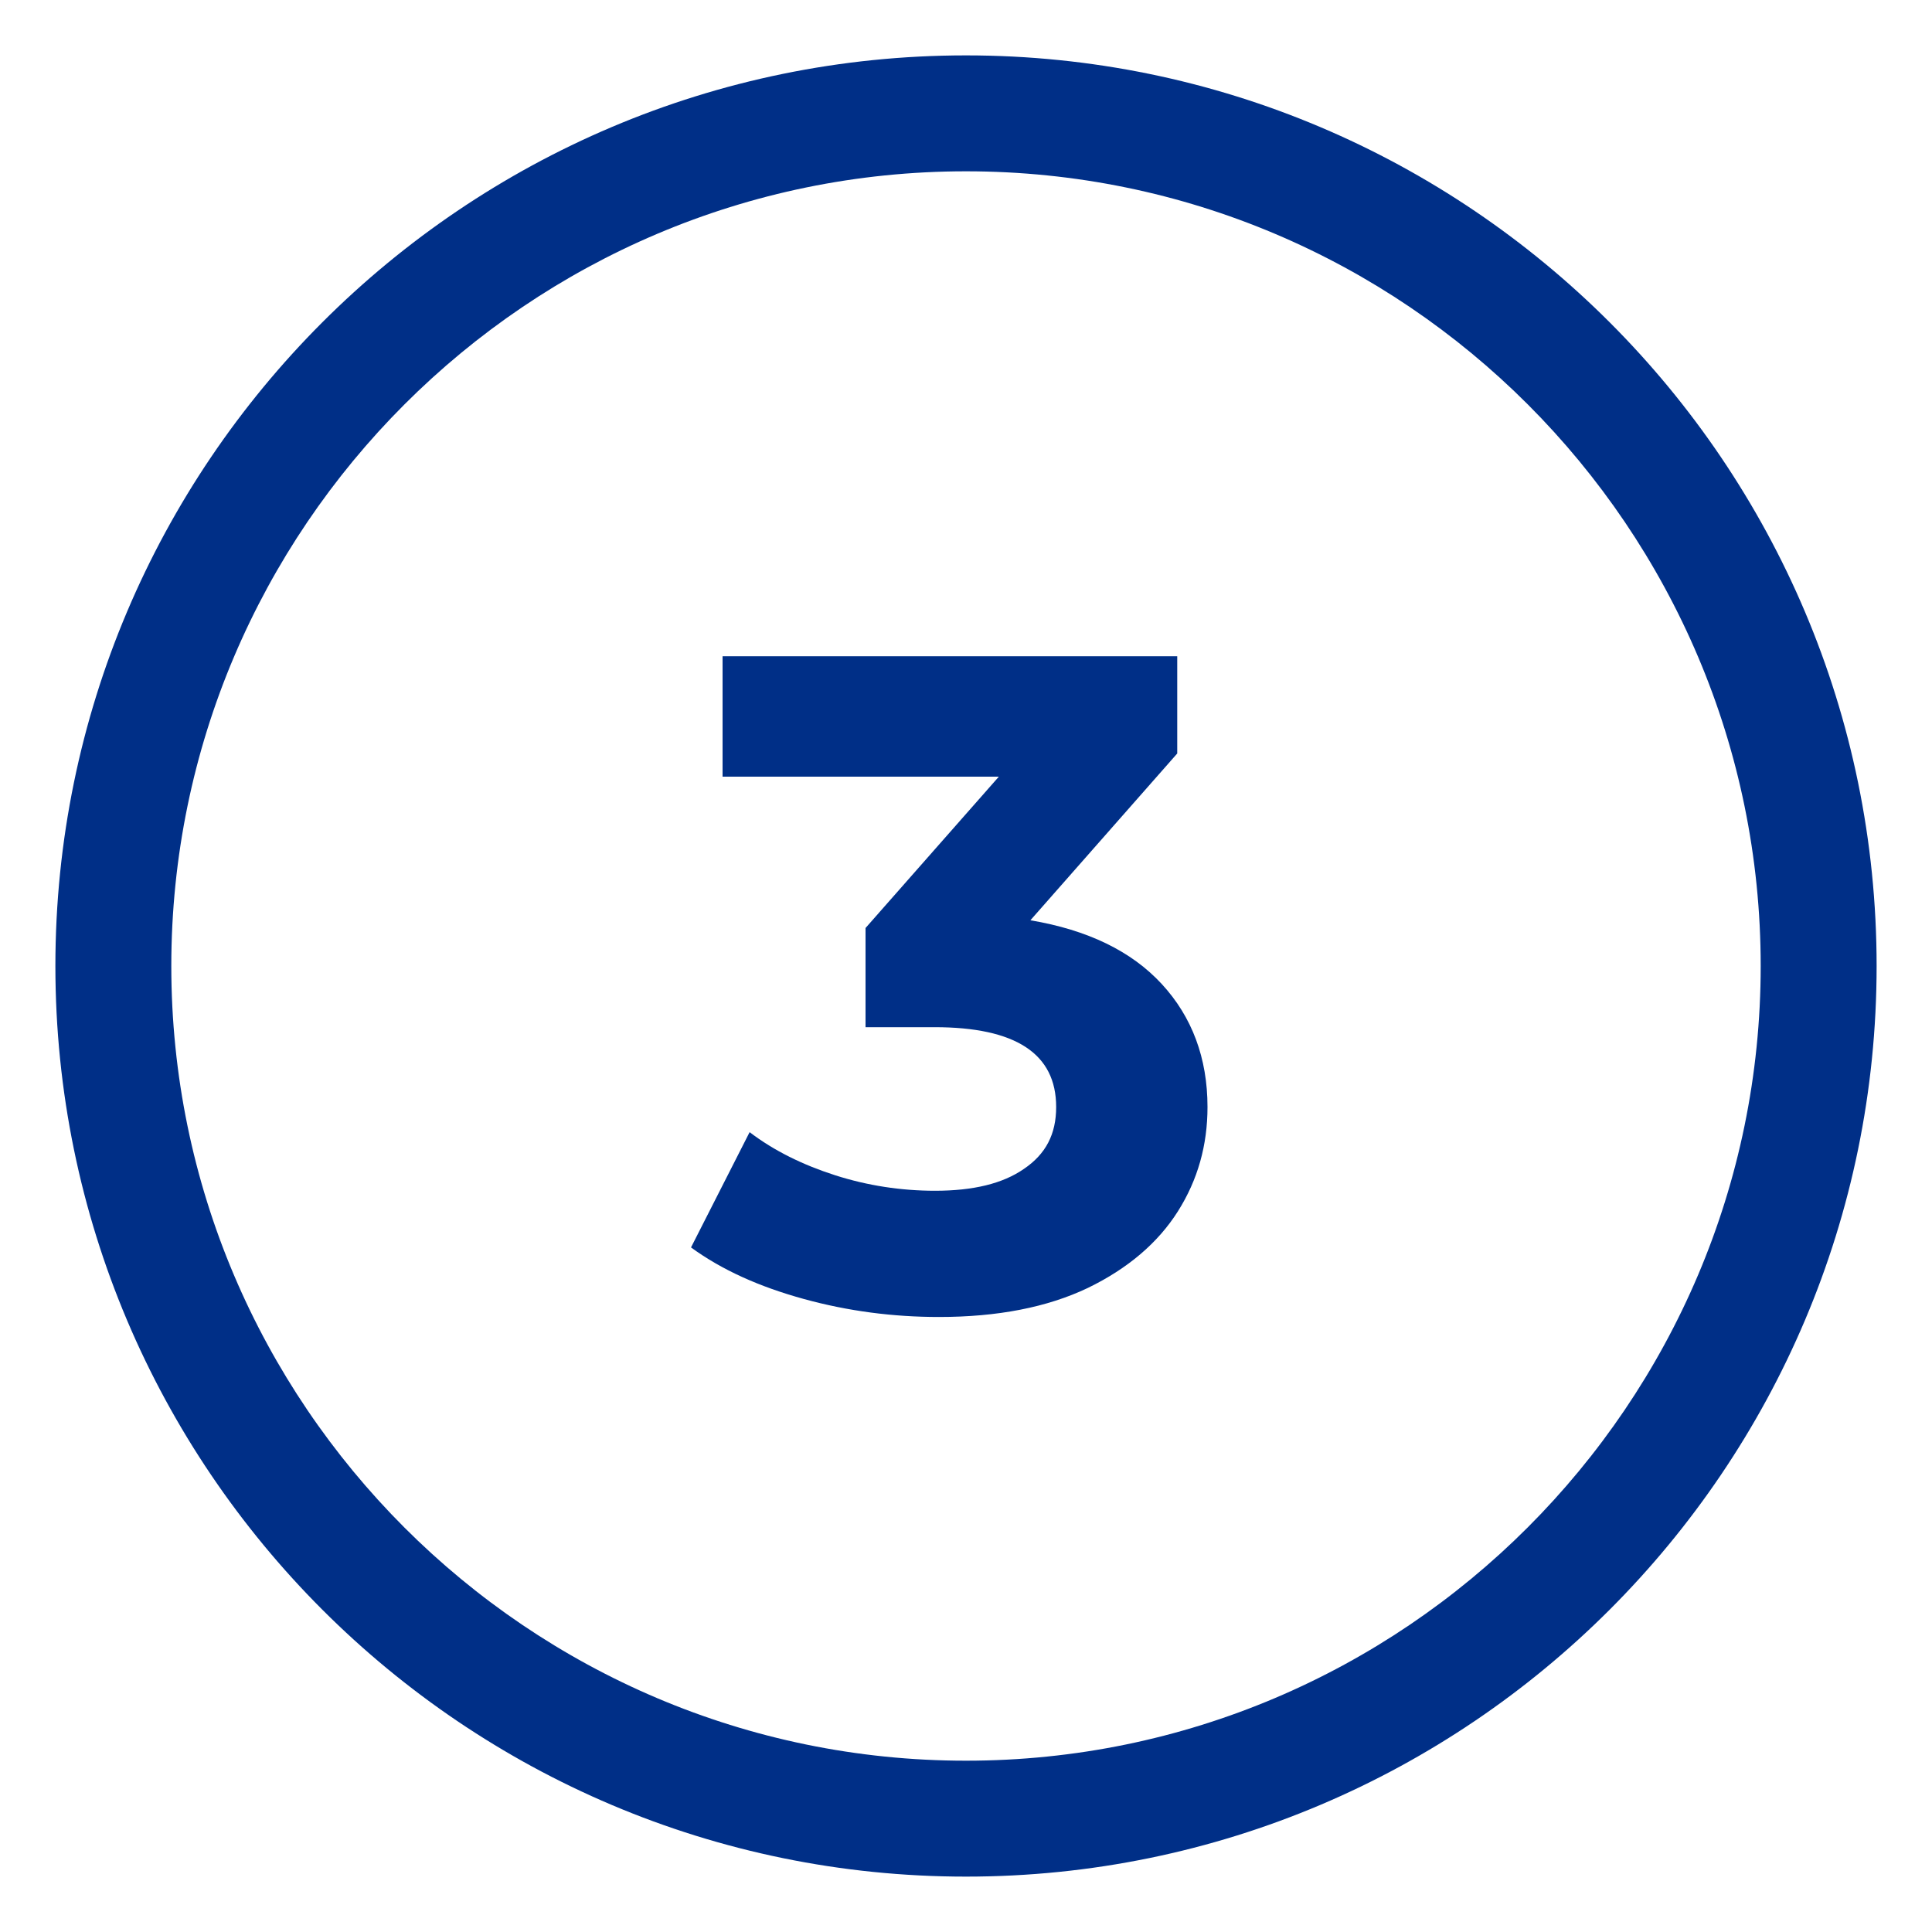
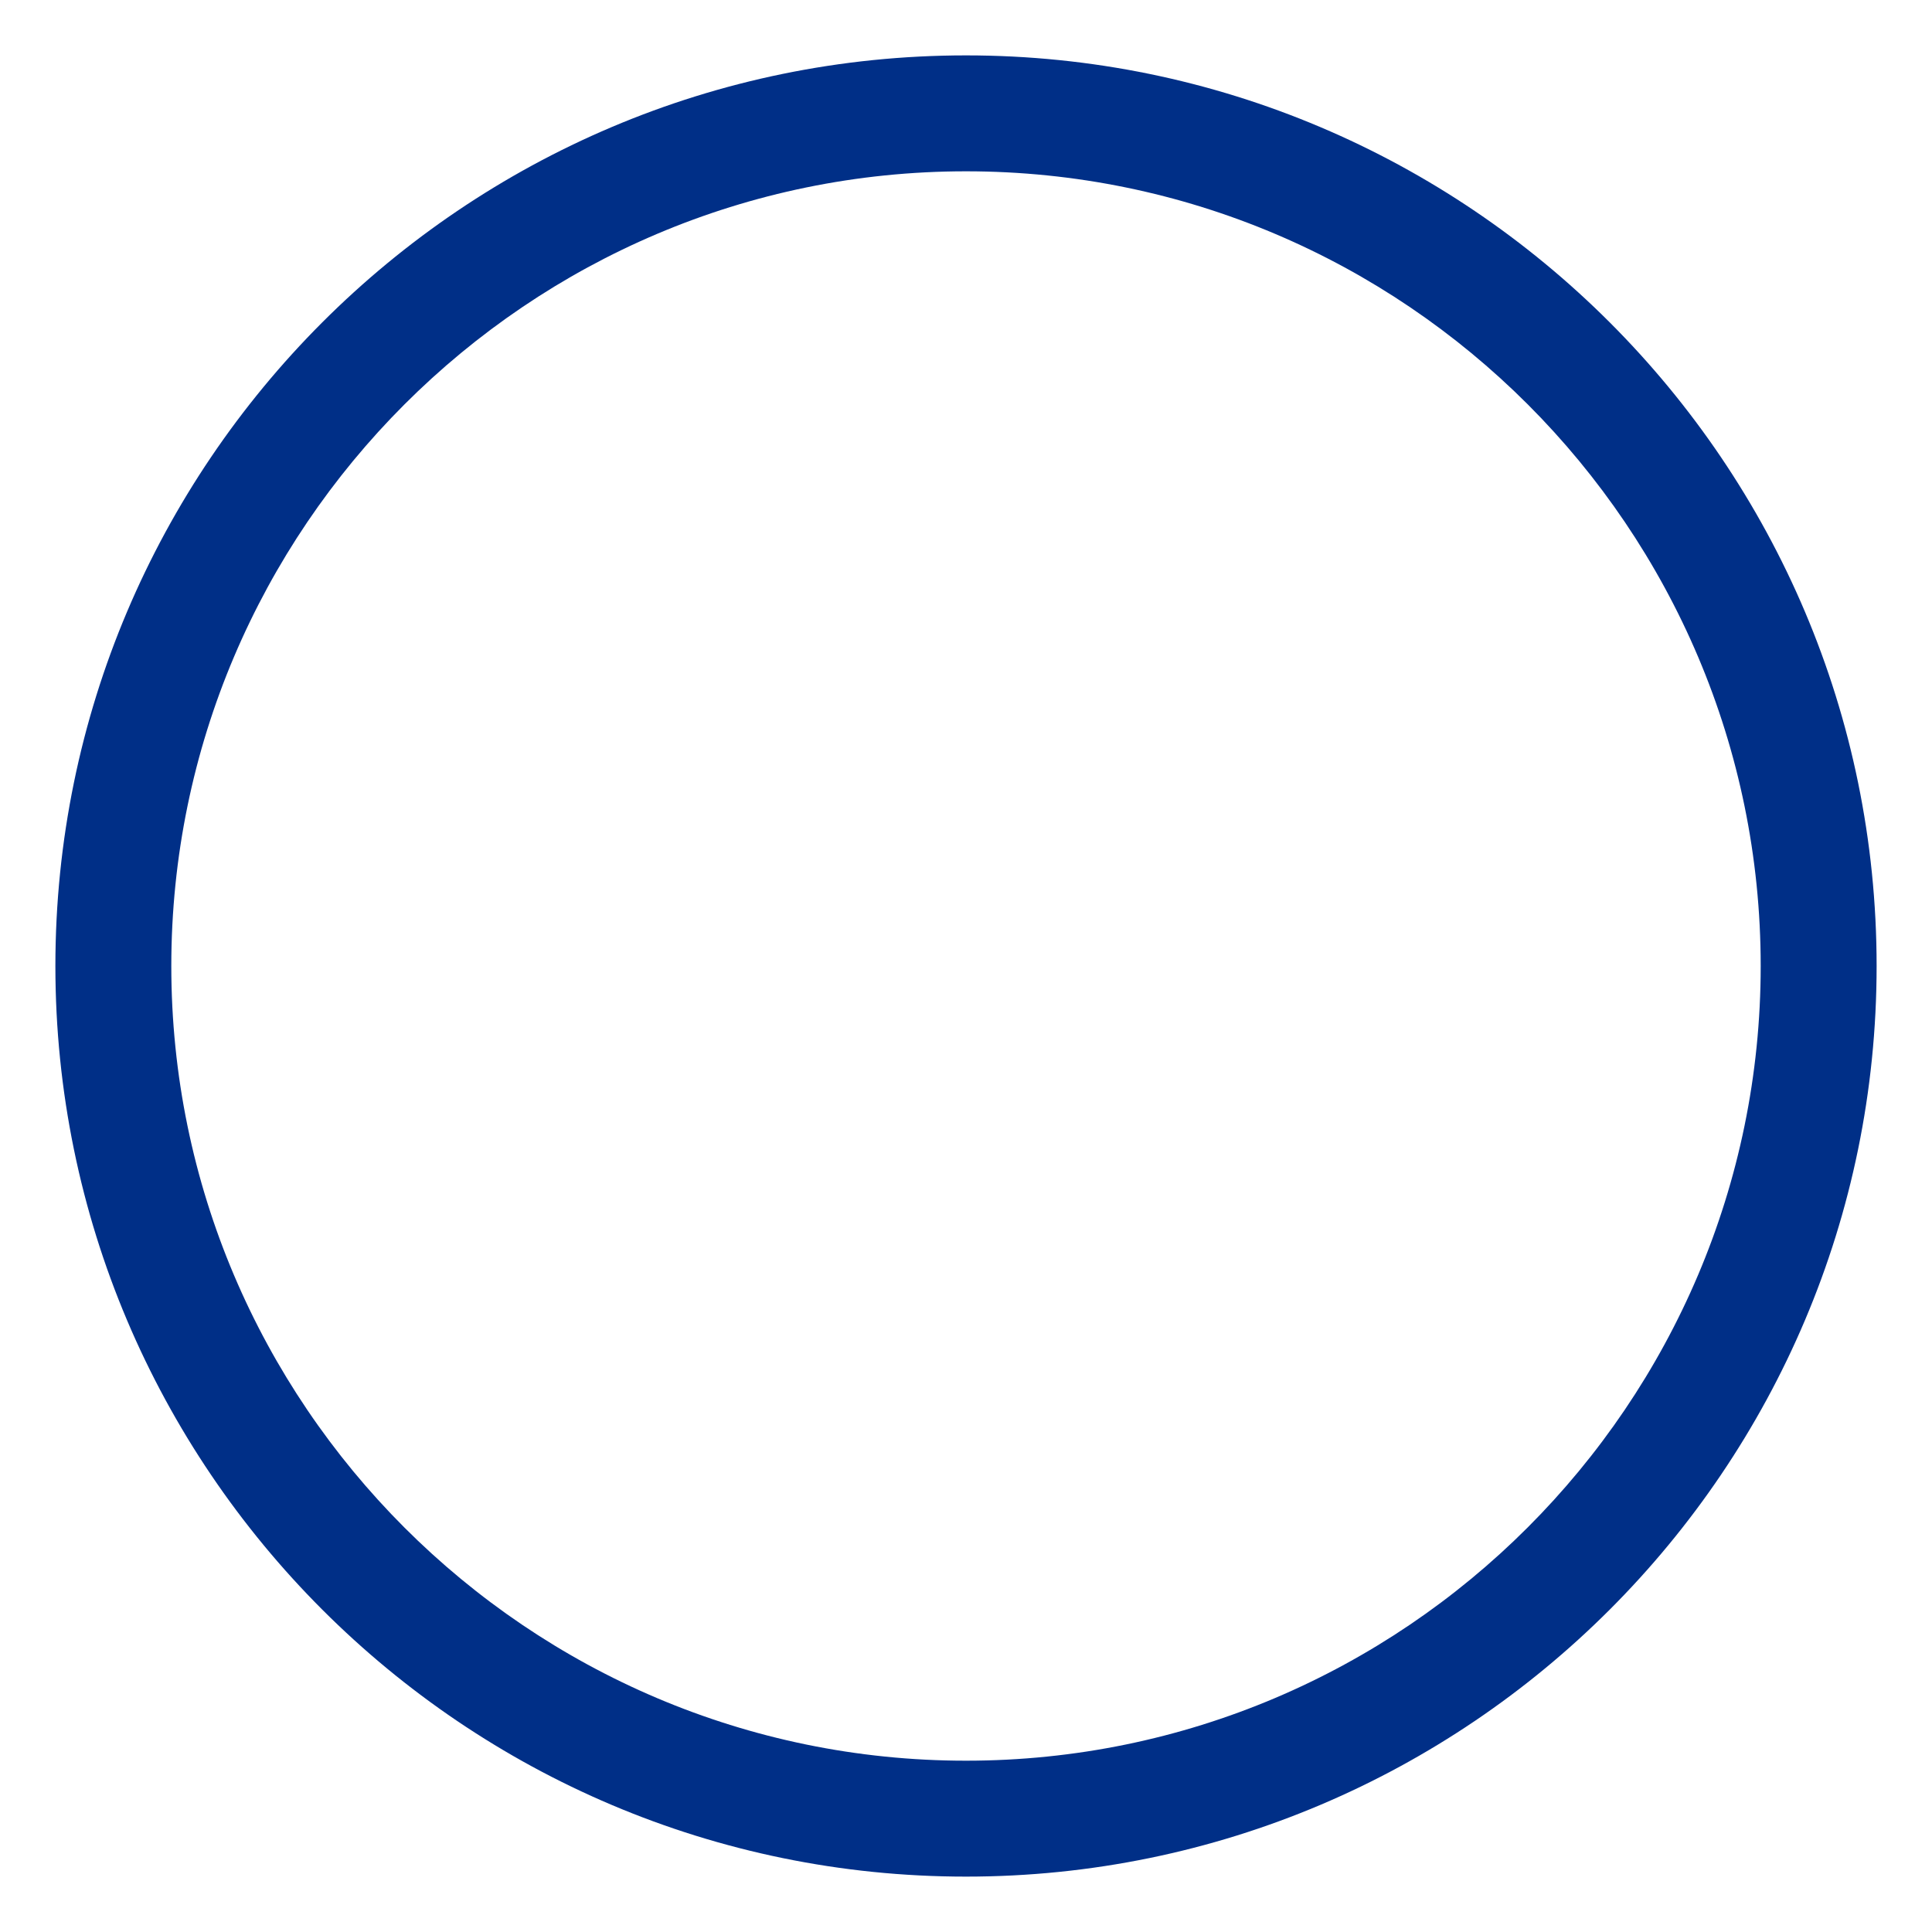
<svg xmlns="http://www.w3.org/2000/svg" version="1.1" id="Layer_1" x="0px" y="0px" viewBox="0 0 300 300" style="enable-background:new 0 0 300 300;" xml:space="preserve">
  <style type="text/css"> .st0{fill:#002F87;} </style>
  <g>
    <g>
-       <path class="st0" d="M180.4,152.8c4.7,5.1,7.1,11.5,7.1,19.1c0,5.9-1.5,11.3-4.6,16.2c-3.1,4.9-7.8,8.9-14,11.9 c-6.3,3-14,4.5-23.1,4.5c-7.1,0-14.1-0.9-21-2.8c-6.9-1.9-12.7-4.5-17.5-8l9.1-17.9c3.8,2.9,8.3,5.1,13.3,6.7 c5,1.6,10.2,2.4,15.5,2.4c5.9,0,10.5-1.1,13.8-3.4c3.4-2.3,5-5.4,5-9.6c0-8.3-6.3-12.4-18.9-12.4h-10.7v-15.4l20.7-23.5h-42.9 v-18.7h70.6V117l-22.8,25.9C168.9,144.4,175.7,147.7,180.4,152.8z" />
-     </g>
+       </g>
    <g>
      <path class="st0" d="M150,291.4C72,291.4,8.6,228,8.6,150S72,8.6,150,8.6S291.4,72,291.4,150S228,291.4,150,291.4z M150,26.6 C82,26.6,26.6,82,26.6,150S82,273.4,150,273.4S273.4,218,273.4,150S218.1,26.6,150,26.6z" />
    </g>
  </g>
</svg>